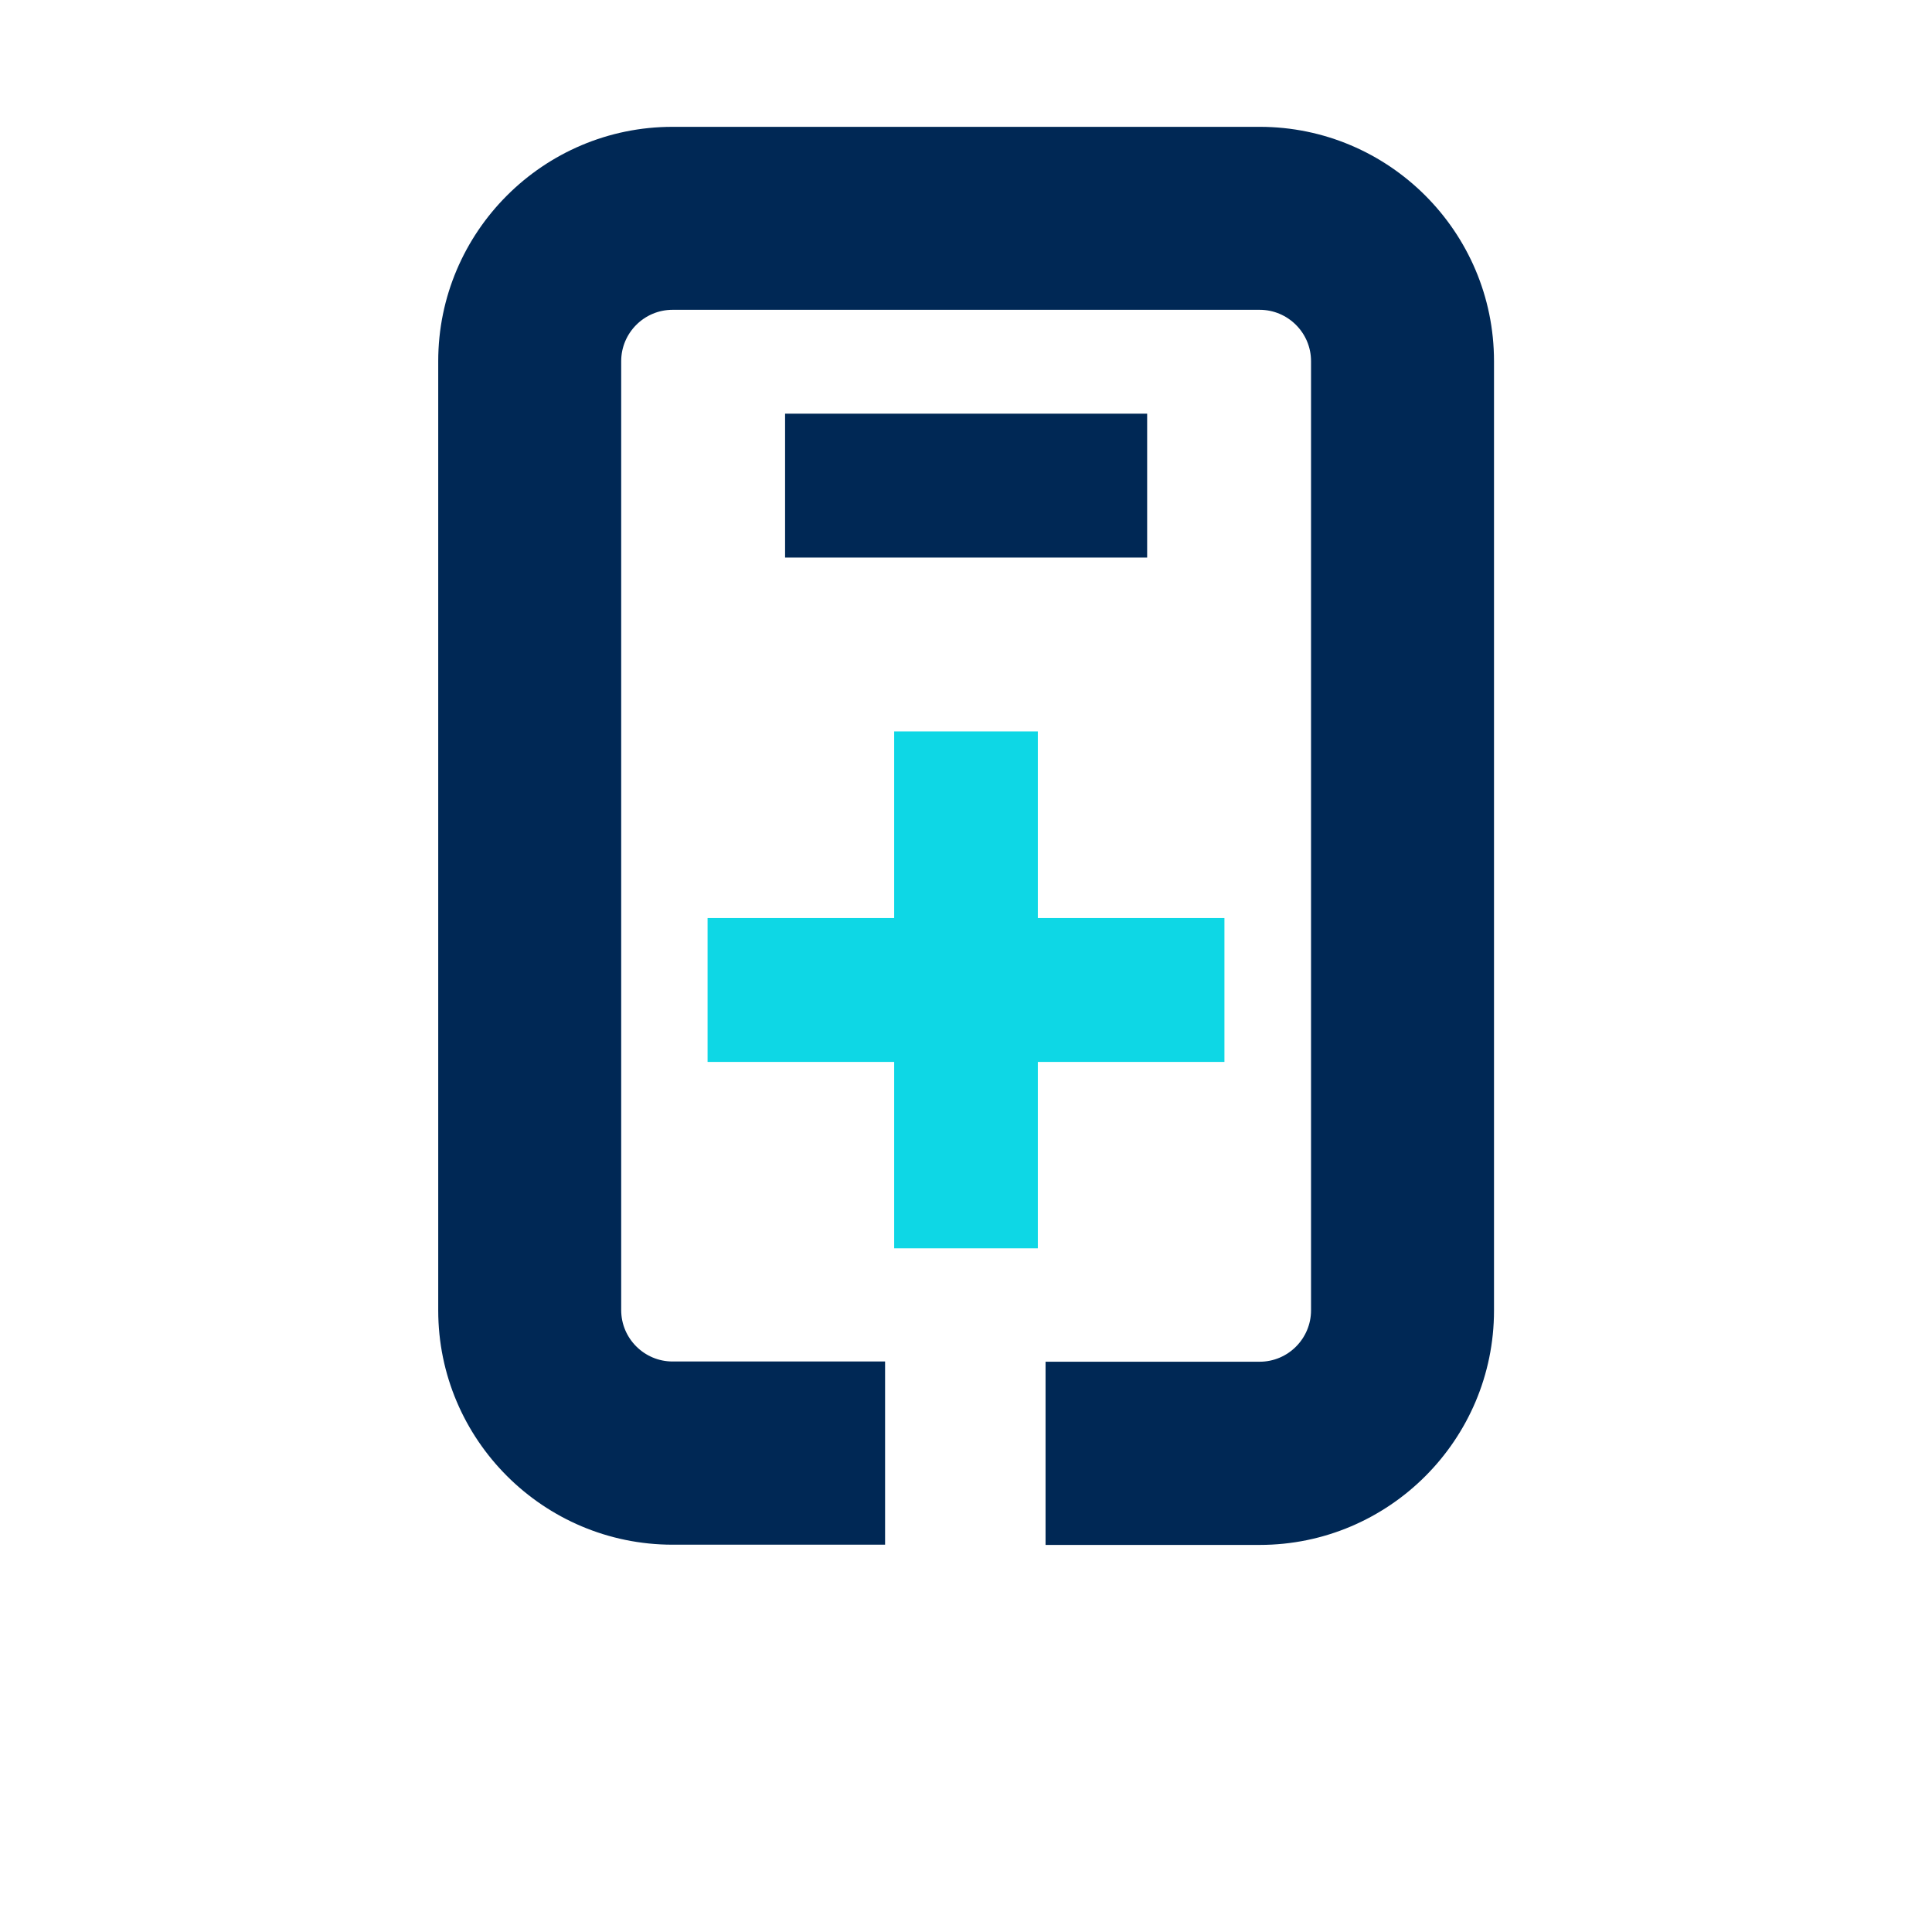
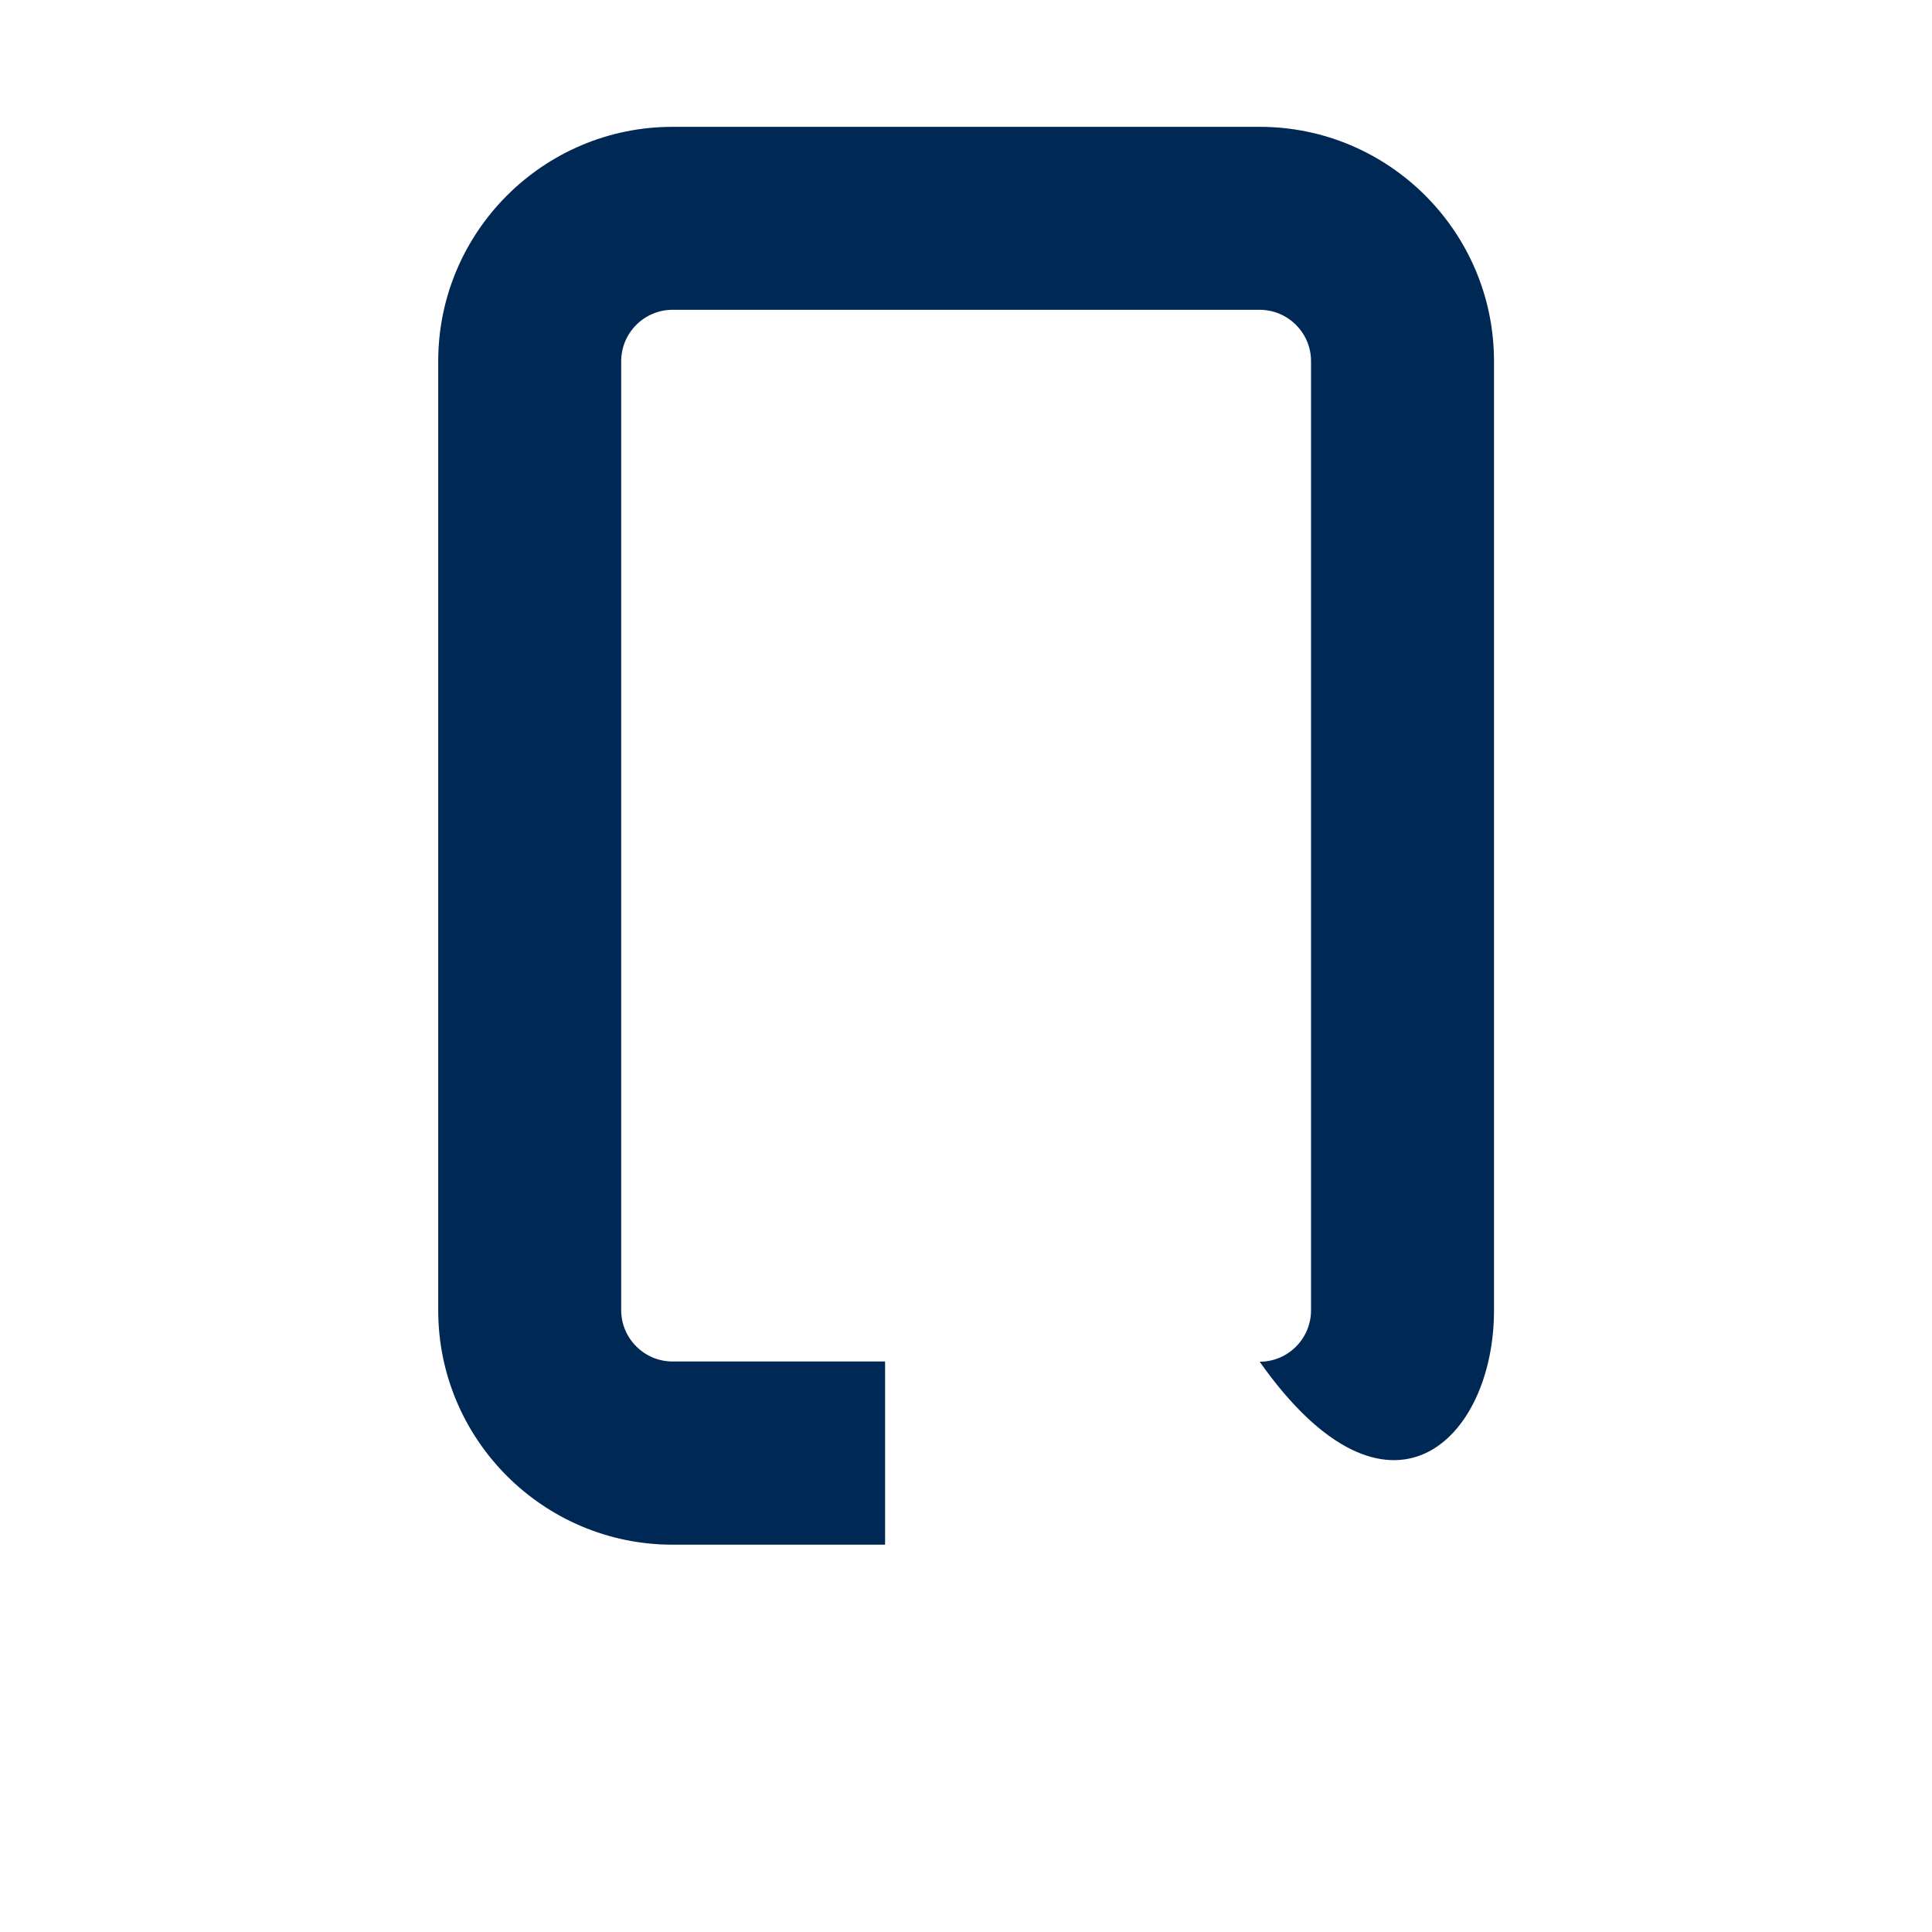
<svg xmlns="http://www.w3.org/2000/svg" width="85" height="85" viewBox="0 0 85 85" fill="none">
-   <path d="M50.47 18.2H34.54V24.53H50.47V18.2Z" fill="#002855" />
-   <path d="M45.66 40.39V32.18H39.34V40.39H31.13V46.72H39.34V54.92H45.66V46.72H53.87V40.39H45.66Z" fill="#0ED7E5" />
-   <path d="M29.59 67.96H38.94V59.9H29.59C28.35 59.9 27.33 58.89 27.33 57.64V15.89C27.33 14.65 28.34 13.63 29.59 13.63H55.42C56.66 13.63 57.68 14.64 57.68 15.89V57.65C57.68 58.89 56.67 59.91 55.42 59.91H46V67.97H55.42C61.11 67.97 65.73 63.34 65.73 57.66V15.89C65.73 10.2 61.1 5.58 55.42 5.58H29.59C23.9 5.58 19.28 10.21 19.28 15.89V57.65C19.28 63.34 23.91 67.96 29.59 67.96Z" fill="#002855" />
+   <path d="M29.59 67.96H38.94V59.9H29.59C28.35 59.9 27.33 58.89 27.33 57.64V15.89C27.33 14.65 28.34 13.63 29.59 13.63H55.42C56.66 13.63 57.68 14.64 57.68 15.89V57.65C57.68 58.89 56.67 59.91 55.42 59.91H46H55.42C61.11 67.97 65.73 63.34 65.73 57.66V15.89C65.73 10.2 61.1 5.58 55.42 5.58H29.59C23.9 5.58 19.28 10.21 19.28 15.89V57.65C19.28 63.34 23.91 67.96 29.59 67.96Z" fill="#002855" />
</svg>